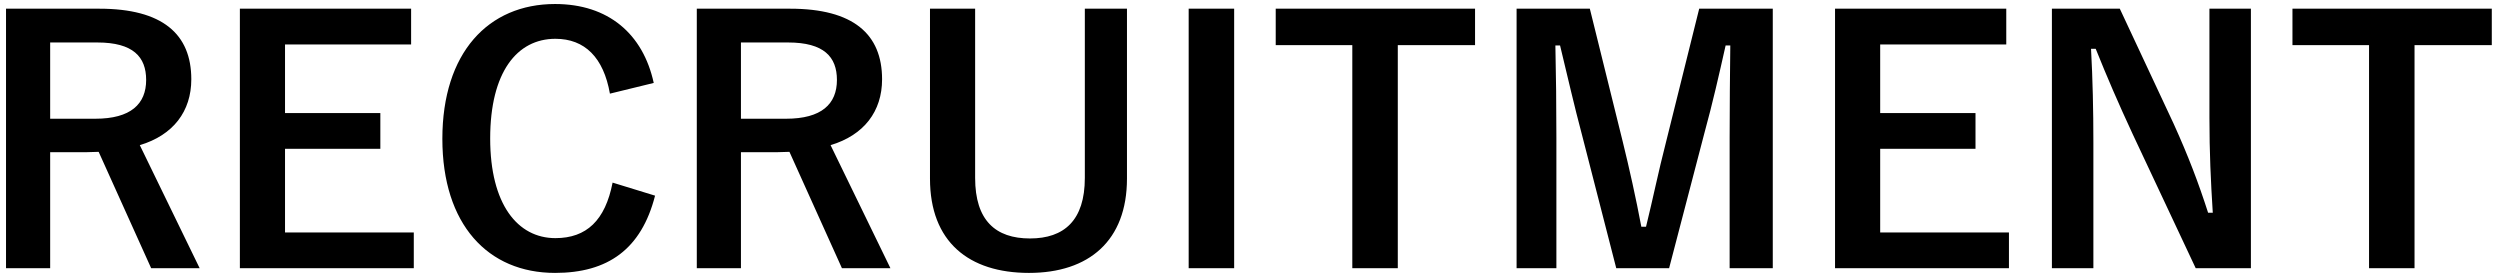
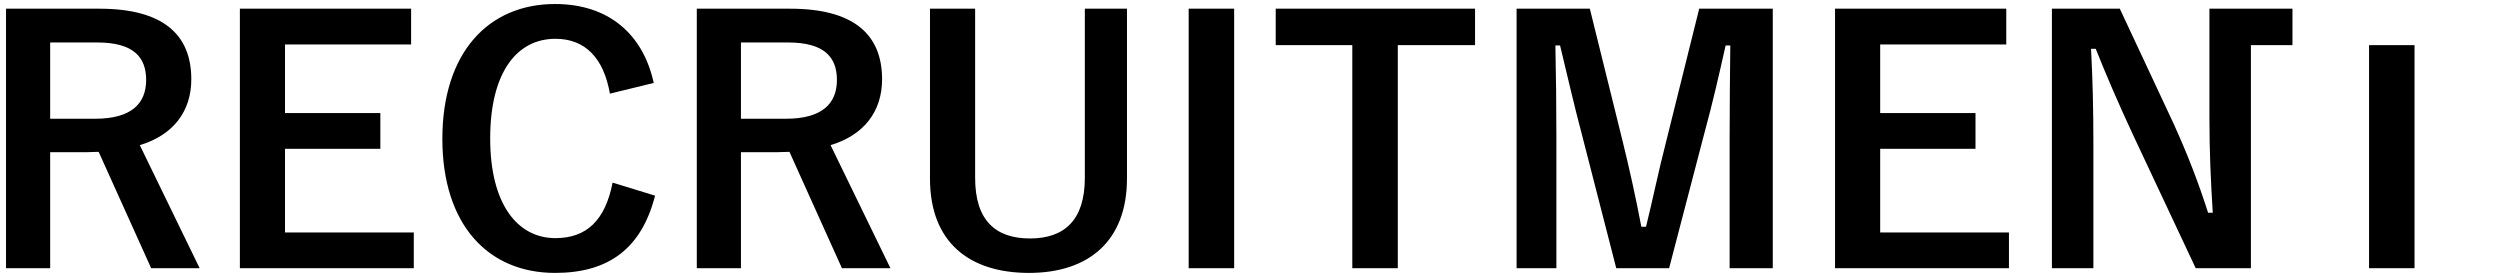
<svg xmlns="http://www.w3.org/2000/svg" width="299" height="33" viewBox="0 0 299 33" fill="none">
-   <path d="M0.72 1.04H11.88C19.44 1.04 22.88 4.08 22.88 9.48C22.88 13.32 20.72 16.16 16.72 17.36L23.88 32.08H18.08L11.8 18.16C11.36 18.16 10.92 18.2 10.4 18.2H6V32.08H0.72V1.04ZM6 5.08V14.2H11.4C15.64 14.2 17.48 12.44 17.48 9.56C17.48 6.8 15.92 5.08 11.64 5.08H6ZM49.169 1.04V5.32H34.089V13.52H45.489V17.8H34.089V27.8H49.489V32.08H28.689V1.04H49.169ZM78.186 9.92L72.946 11.2C72.186 6.88 69.946 4.64 66.426 4.64C61.826 4.64 58.626 8.64 58.626 16.56C58.626 24.44 61.906 28.48 66.426 28.48C70.146 28.48 72.386 26.36 73.266 21.84L78.346 23.4C76.706 29.8 72.706 32.64 66.386 32.64C58.346 32.64 52.906 26.84 52.906 16.6C52.906 6.32 58.386 0.48 66.386 0.48C72.746 0.48 76.906 4.04 78.186 9.92ZM83.337 1.04H94.497C102.057 1.04 105.497 4.08 105.497 9.48C105.497 13.32 103.337 16.16 99.337 17.36L106.497 32.08H100.697L94.417 18.16C93.977 18.16 93.537 18.2 93.017 18.2H88.617V32.08H83.337V1.04ZM88.617 5.08V14.2H94.017C98.257 14.2 100.097 12.44 100.097 9.56C100.097 6.8 98.537 5.08 94.257 5.08H88.617ZM134.786 1.04V21.36C134.786 28.8 130.226 32.64 123.066 32.64C115.866 32.64 111.226 28.92 111.226 21.36V1.04H116.626V21.28C116.626 26.36 119.066 28.52 123.186 28.52C127.266 28.52 129.746 26.36 129.746 21.28V1.04H134.786ZM147.605 1.04V32.08H142.165V1.04H147.605ZM176.416 1.04V5.4H167.176V32.08H161.736V5.4H152.576V1.04H176.416ZM212.024 1.04V32.08H206.864V16.4C206.864 12.52 206.904 9.12 206.944 5.44H206.384C205.584 9 204.864 12.2 203.824 16L199.624 32.08H193.304L189.224 16.2C188.264 12.6 187.504 9.24 186.584 5.44H186.024C186.104 9.04 186.144 12.64 186.144 16.48V32.08H181.384V1.04H190.144L194.064 16.88C194.864 20.12 195.664 23.72 196.304 27.12H196.864C197.704 23.72 198.344 20.52 199.264 16.96L203.224 1.04H212.024ZM239.95 1.04V5.32H224.87V13.52H236.27V17.8H224.87V27.8H240.27V32.08H219.47V1.04H239.95ZM269.208 1.04V32.08H262.608L255.088 16.08C253.288 12.2 252.048 9.32 250.648 5.84H250.088C250.288 9.52 250.368 13.2 250.368 17.04V32.08H245.408V1.04H253.528L259.968 14.8C261.728 18.68 262.928 21.84 264.088 25.44H264.648C264.408 21.64 264.248 18.24 264.248 14.08V1.04H269.208ZM298.018 1.04V5.4H288.778V32.08H283.338V5.4H274.178V1.04H298.018Z" fill="black" />
+   <path d="M0.72 1.04H11.88C19.44 1.04 22.88 4.08 22.88 9.48C22.88 13.32 20.72 16.16 16.72 17.36L23.88 32.08H18.08L11.8 18.16C11.36 18.16 10.92 18.2 10.4 18.2H6V32.08H0.72V1.04ZM6 5.08V14.2H11.4C15.64 14.2 17.48 12.44 17.48 9.56C17.48 6.8 15.92 5.08 11.64 5.08H6ZM49.169 1.04V5.32H34.089V13.52H45.489V17.8H34.089V27.8H49.489V32.08H28.689V1.04H49.169ZM78.186 9.92L72.946 11.2C72.186 6.88 69.946 4.64 66.426 4.64C61.826 4.64 58.626 8.64 58.626 16.56C58.626 24.44 61.906 28.48 66.426 28.48C70.146 28.48 72.386 26.36 73.266 21.84L78.346 23.4C76.706 29.8 72.706 32.64 66.386 32.64C58.346 32.64 52.906 26.84 52.906 16.6C52.906 6.32 58.386 0.48 66.386 0.48C72.746 0.48 76.906 4.04 78.186 9.92ZM83.337 1.04H94.497C102.057 1.04 105.497 4.08 105.497 9.48C105.497 13.32 103.337 16.16 99.337 17.36L106.497 32.08H100.697L94.417 18.16C93.977 18.16 93.537 18.2 93.017 18.2H88.617V32.08H83.337V1.04ZM88.617 5.08V14.2H94.017C98.257 14.2 100.097 12.44 100.097 9.56C100.097 6.8 98.537 5.08 94.257 5.08H88.617ZM134.786 1.04V21.36C134.786 28.8 130.226 32.64 123.066 32.64C115.866 32.64 111.226 28.92 111.226 21.36V1.04H116.626V21.28C116.626 26.36 119.066 28.52 123.186 28.52C127.266 28.52 129.746 26.36 129.746 21.28V1.04H134.786ZM147.605 1.04V32.08H142.165V1.04H147.605ZM176.416 1.04V5.4H167.176V32.08H161.736V5.4H152.576V1.04H176.416ZM212.024 1.04V32.08H206.864V16.4C206.864 12.52 206.904 9.12 206.944 5.44H206.384C205.584 9 204.864 12.2 203.824 16L199.624 32.08H193.304L189.224 16.2C188.264 12.6 187.504 9.24 186.584 5.44H186.024C186.104 9.04 186.144 12.64 186.144 16.48V32.08H181.384V1.04H190.144L194.064 16.88C194.864 20.12 195.664 23.72 196.304 27.12H196.864C197.704 23.72 198.344 20.52 199.264 16.96L203.224 1.04H212.024ZM239.95 1.04V5.32H224.87V13.52H236.27V17.8H224.87V27.8H240.27V32.08H219.47V1.04H239.95ZM269.208 1.04V32.08H262.608L255.088 16.08C253.288 12.2 252.048 9.32 250.648 5.84H250.088C250.288 9.52 250.368 13.2 250.368 17.04V32.08H245.408V1.04H253.528L259.968 14.8C261.728 18.68 262.928 21.84 264.088 25.44H264.648C264.408 21.64 264.248 18.24 264.248 14.08V1.04H269.208ZV5.4H288.778V32.08H283.338V5.4H274.178V1.04H298.018Z" fill="black" />
</svg>